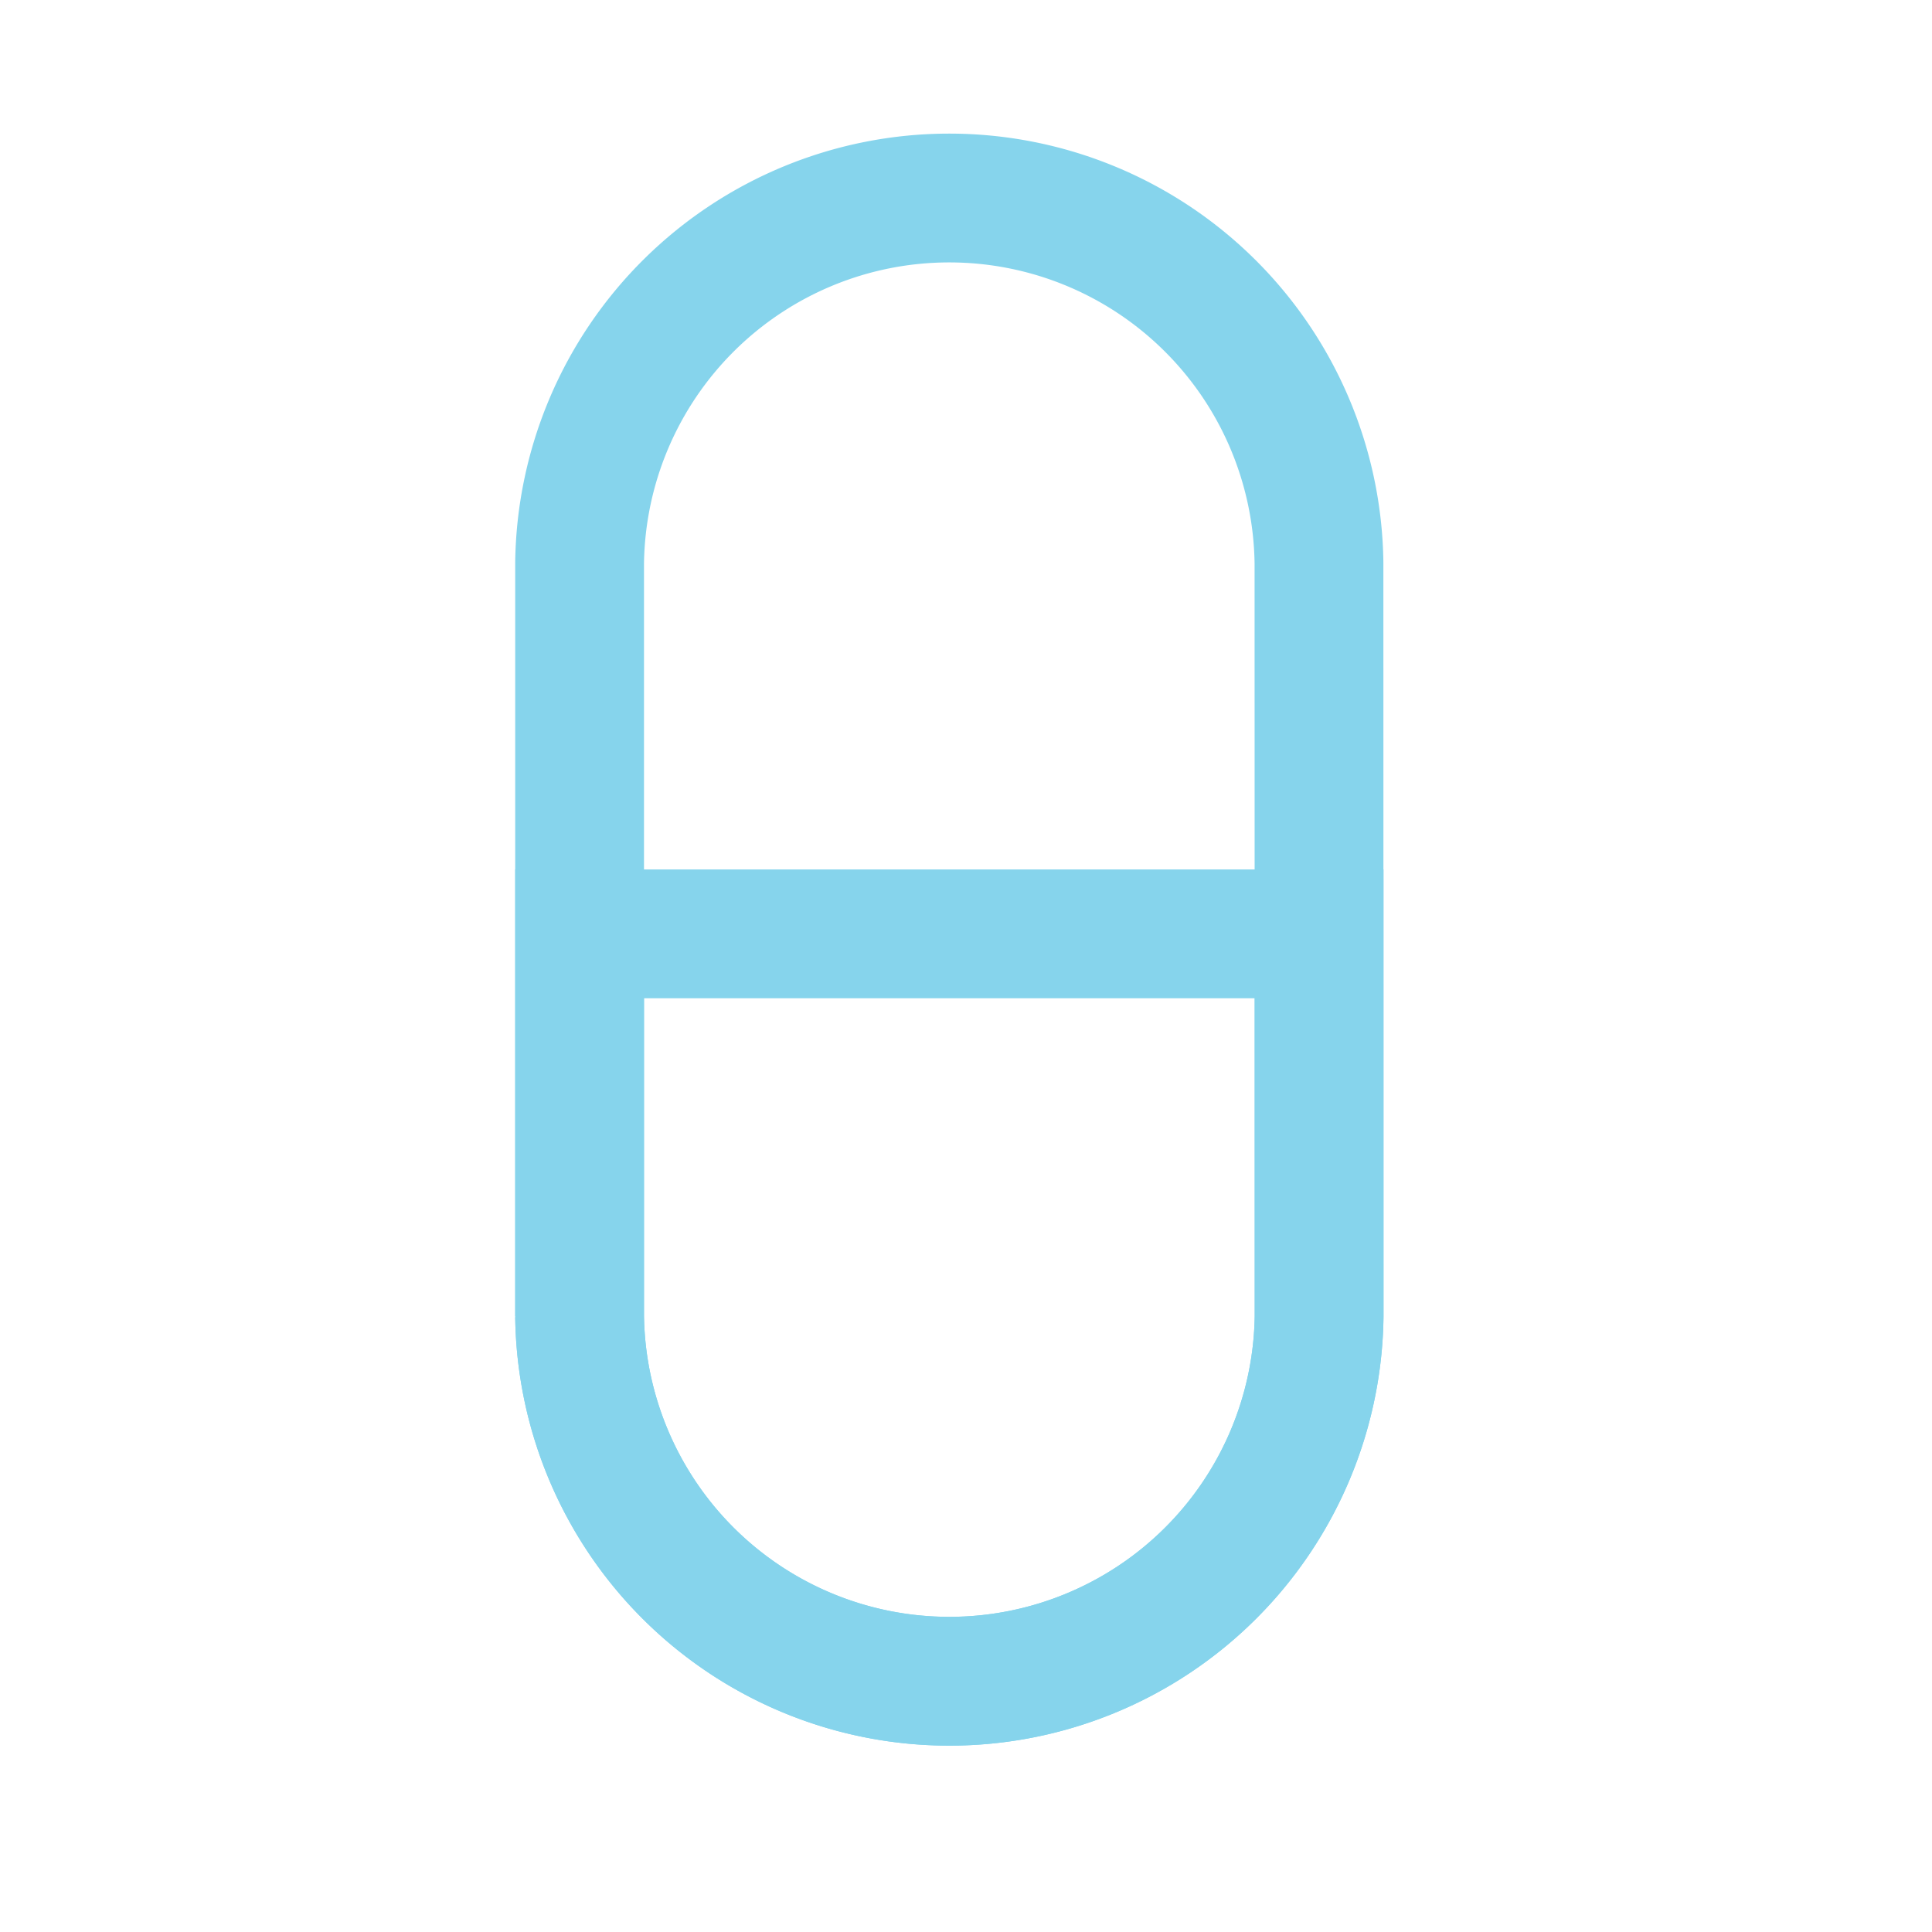
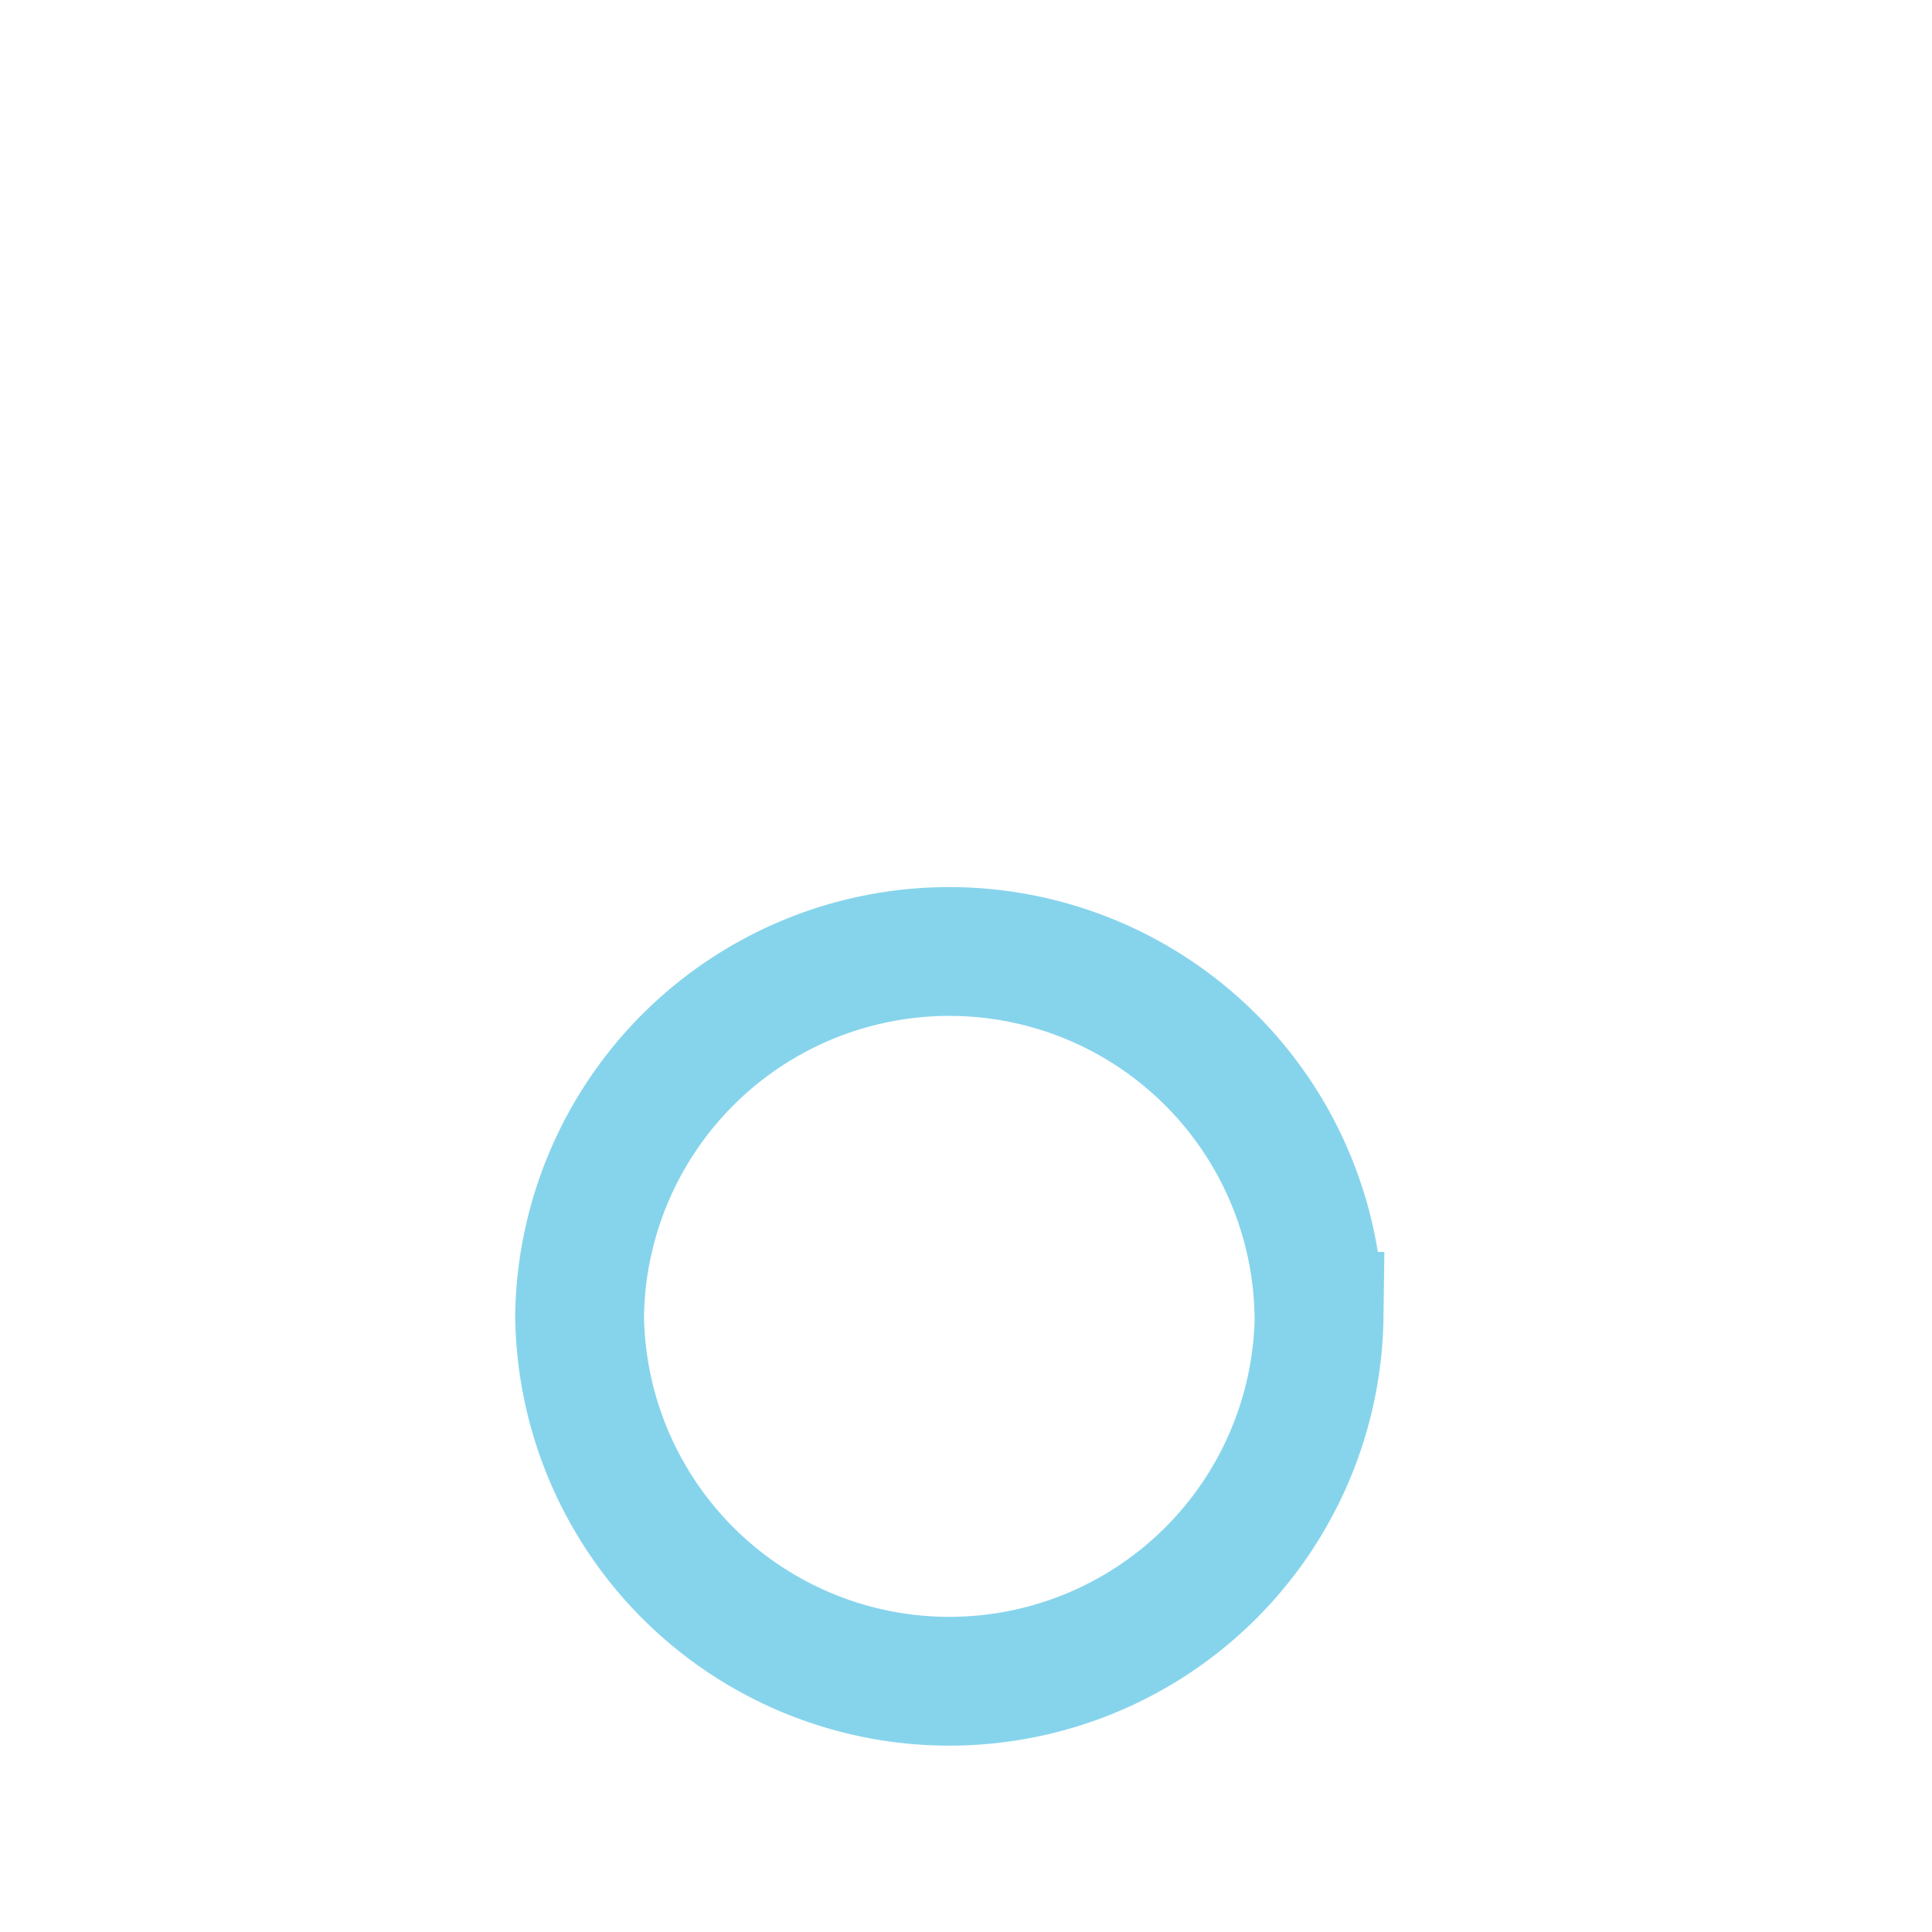
<svg xmlns="http://www.w3.org/2000/svg" width="30" height="30" viewBox="0 0 30 30">
  <g id="Group_619" data-name="Group 619" transform="translate(8550 210)">
    <rect id="Rectangle_702" data-name="Rectangle 702" width="30" height="30" transform="translate(-8550 -210)" fill="none" />
    <g id="Group_615" data-name="Group 615" transform="translate(30 -9.022)">
-       <path id="Path_1695" data-name="Path 1695" d="M19.354,92.309a5.742,5.742,0,0,1-11.483,0v-11.7a5.741,5.741,0,0,1,11.481,0Z" transform="translate(-8578.871 -272.847)" fill="none" stroke="#86d4ec" stroke-width="2" />
-       <path id="Path_1696" data-name="Path 1696" d="M7.871,86.37v5.939a5.742,5.742,0,0,0,11.483,0V86.37Z" transform="translate(-8578.871 -272.847)" fill="none" stroke="#86d4ec" stroke-width="2" />
+       <path id="Path_1695" data-name="Path 1695" d="M19.354,92.309a5.742,5.742,0,0,1-11.483,0a5.741,5.741,0,0,1,11.481,0Z" transform="translate(-8578.871 -272.847)" fill="none" stroke="#86d4ec" stroke-width="2" />
    </g>
  </g>
</svg>